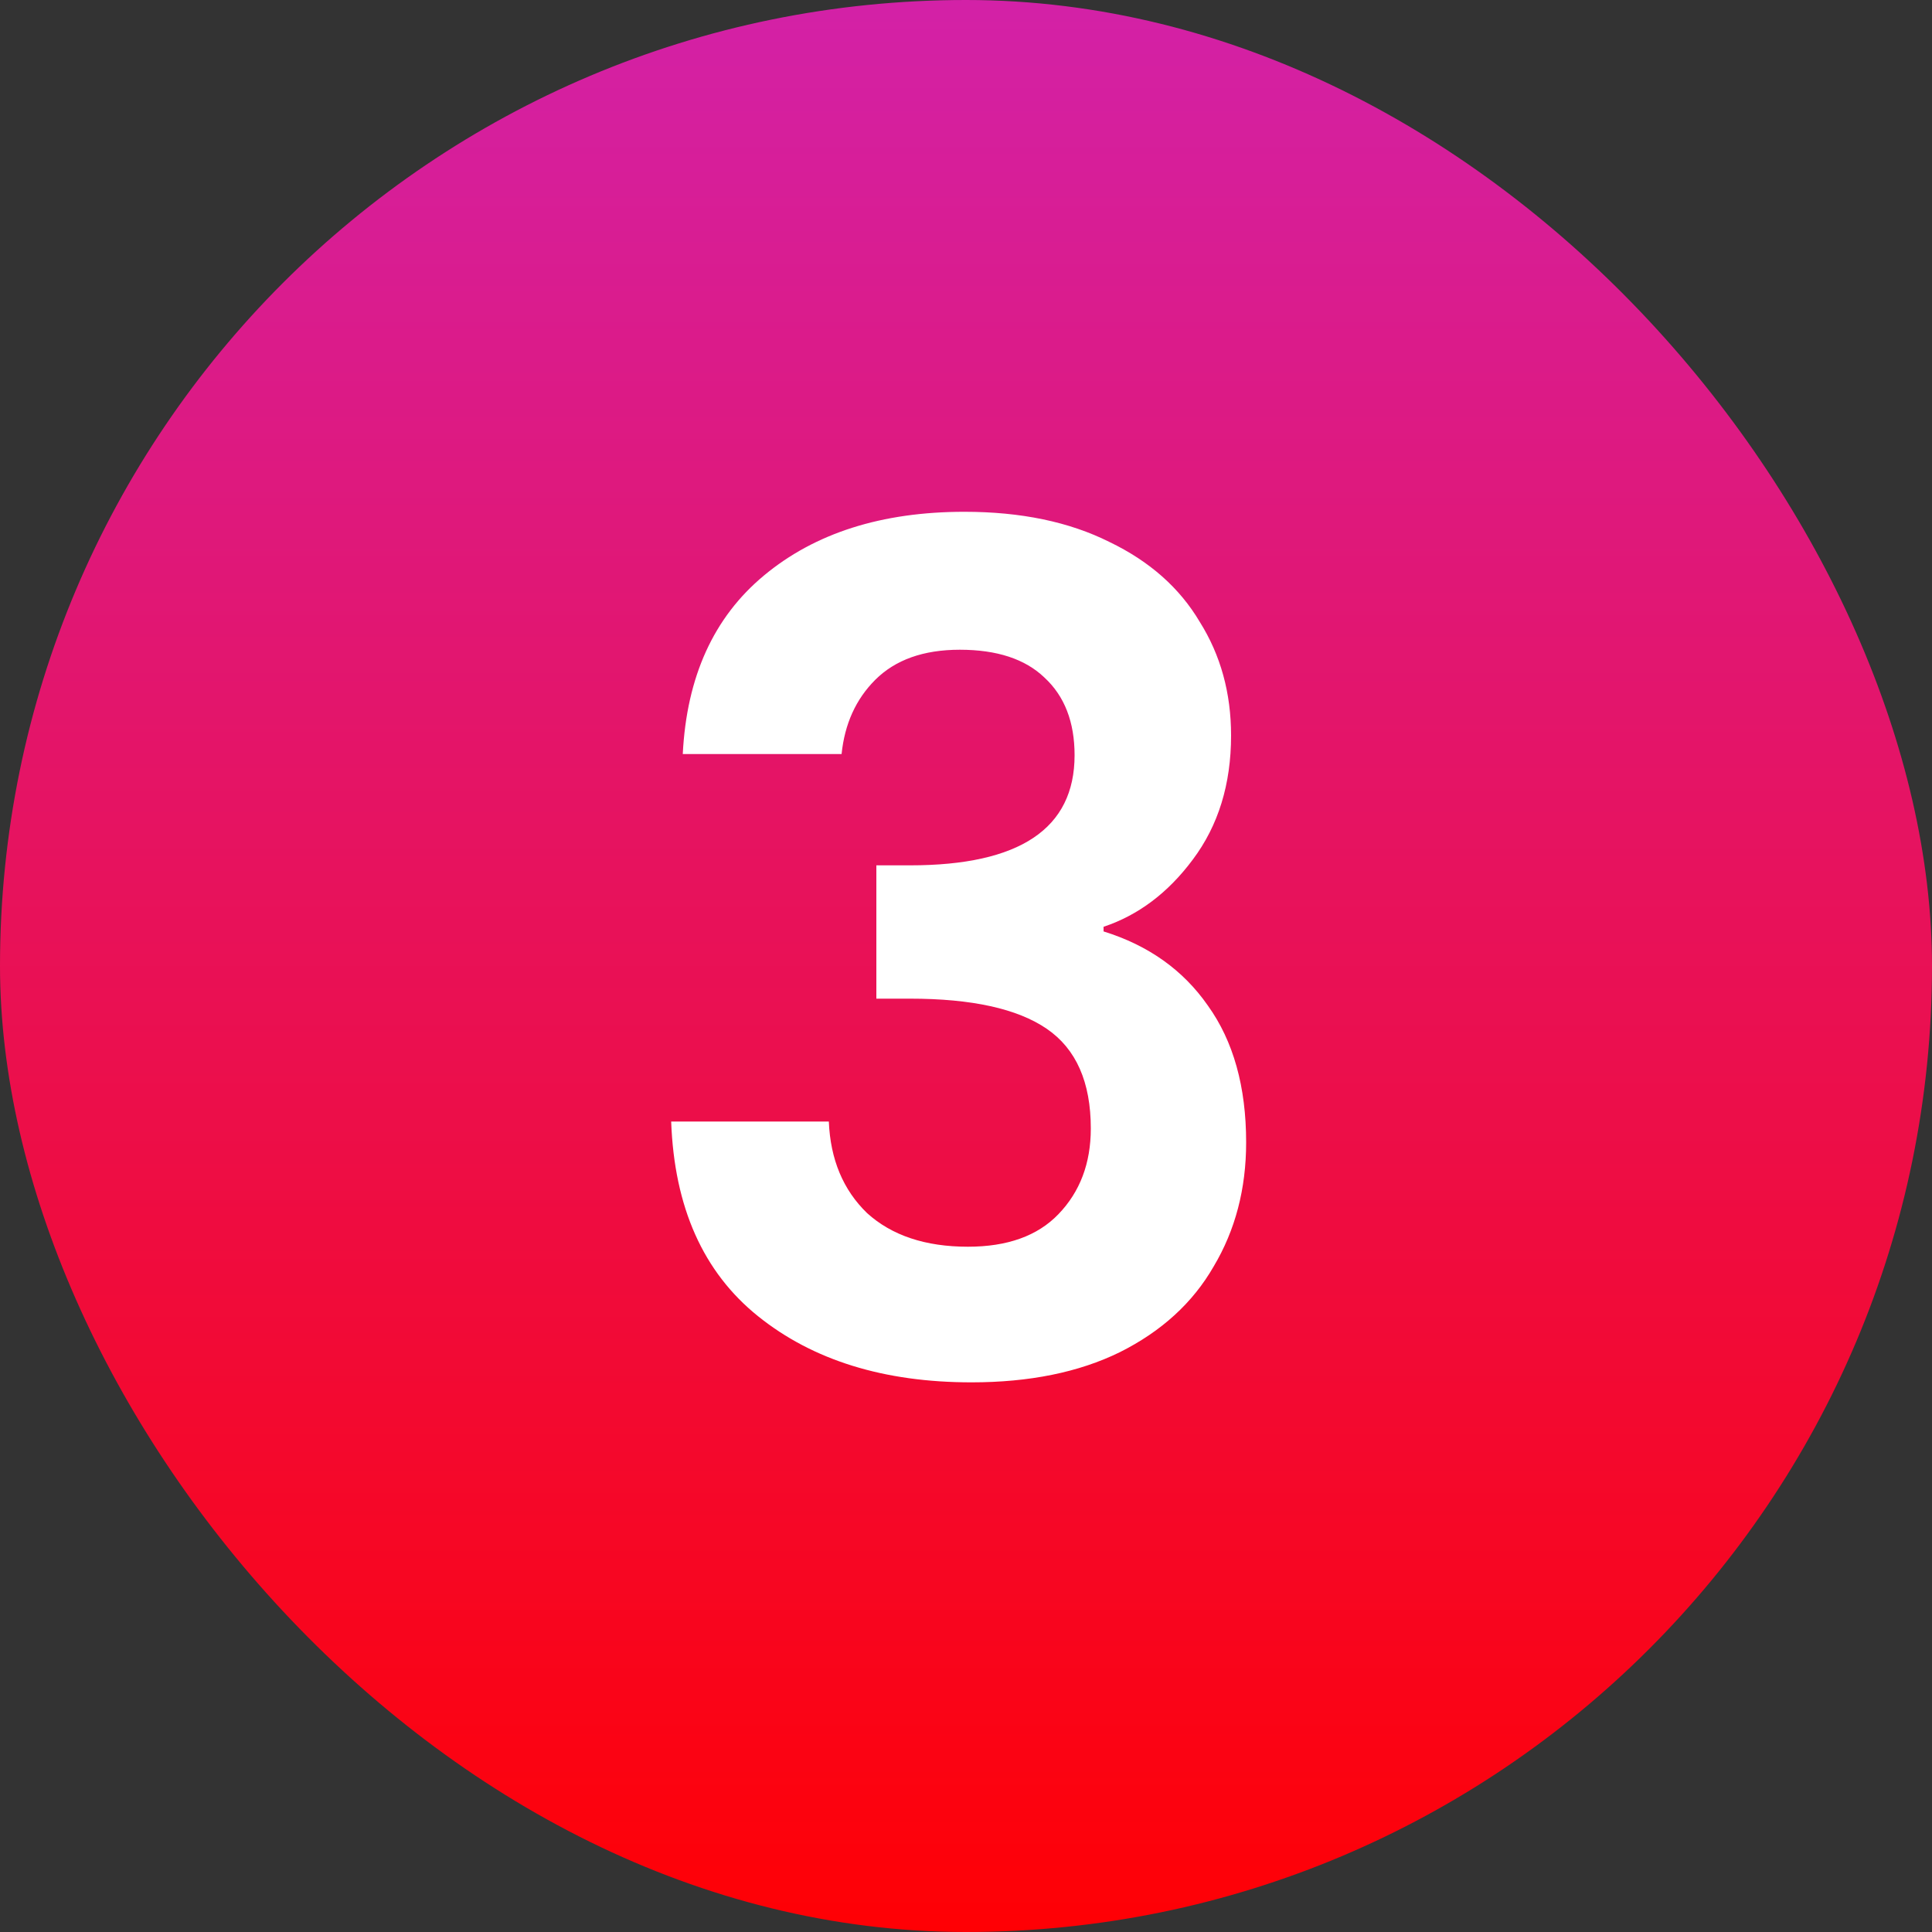
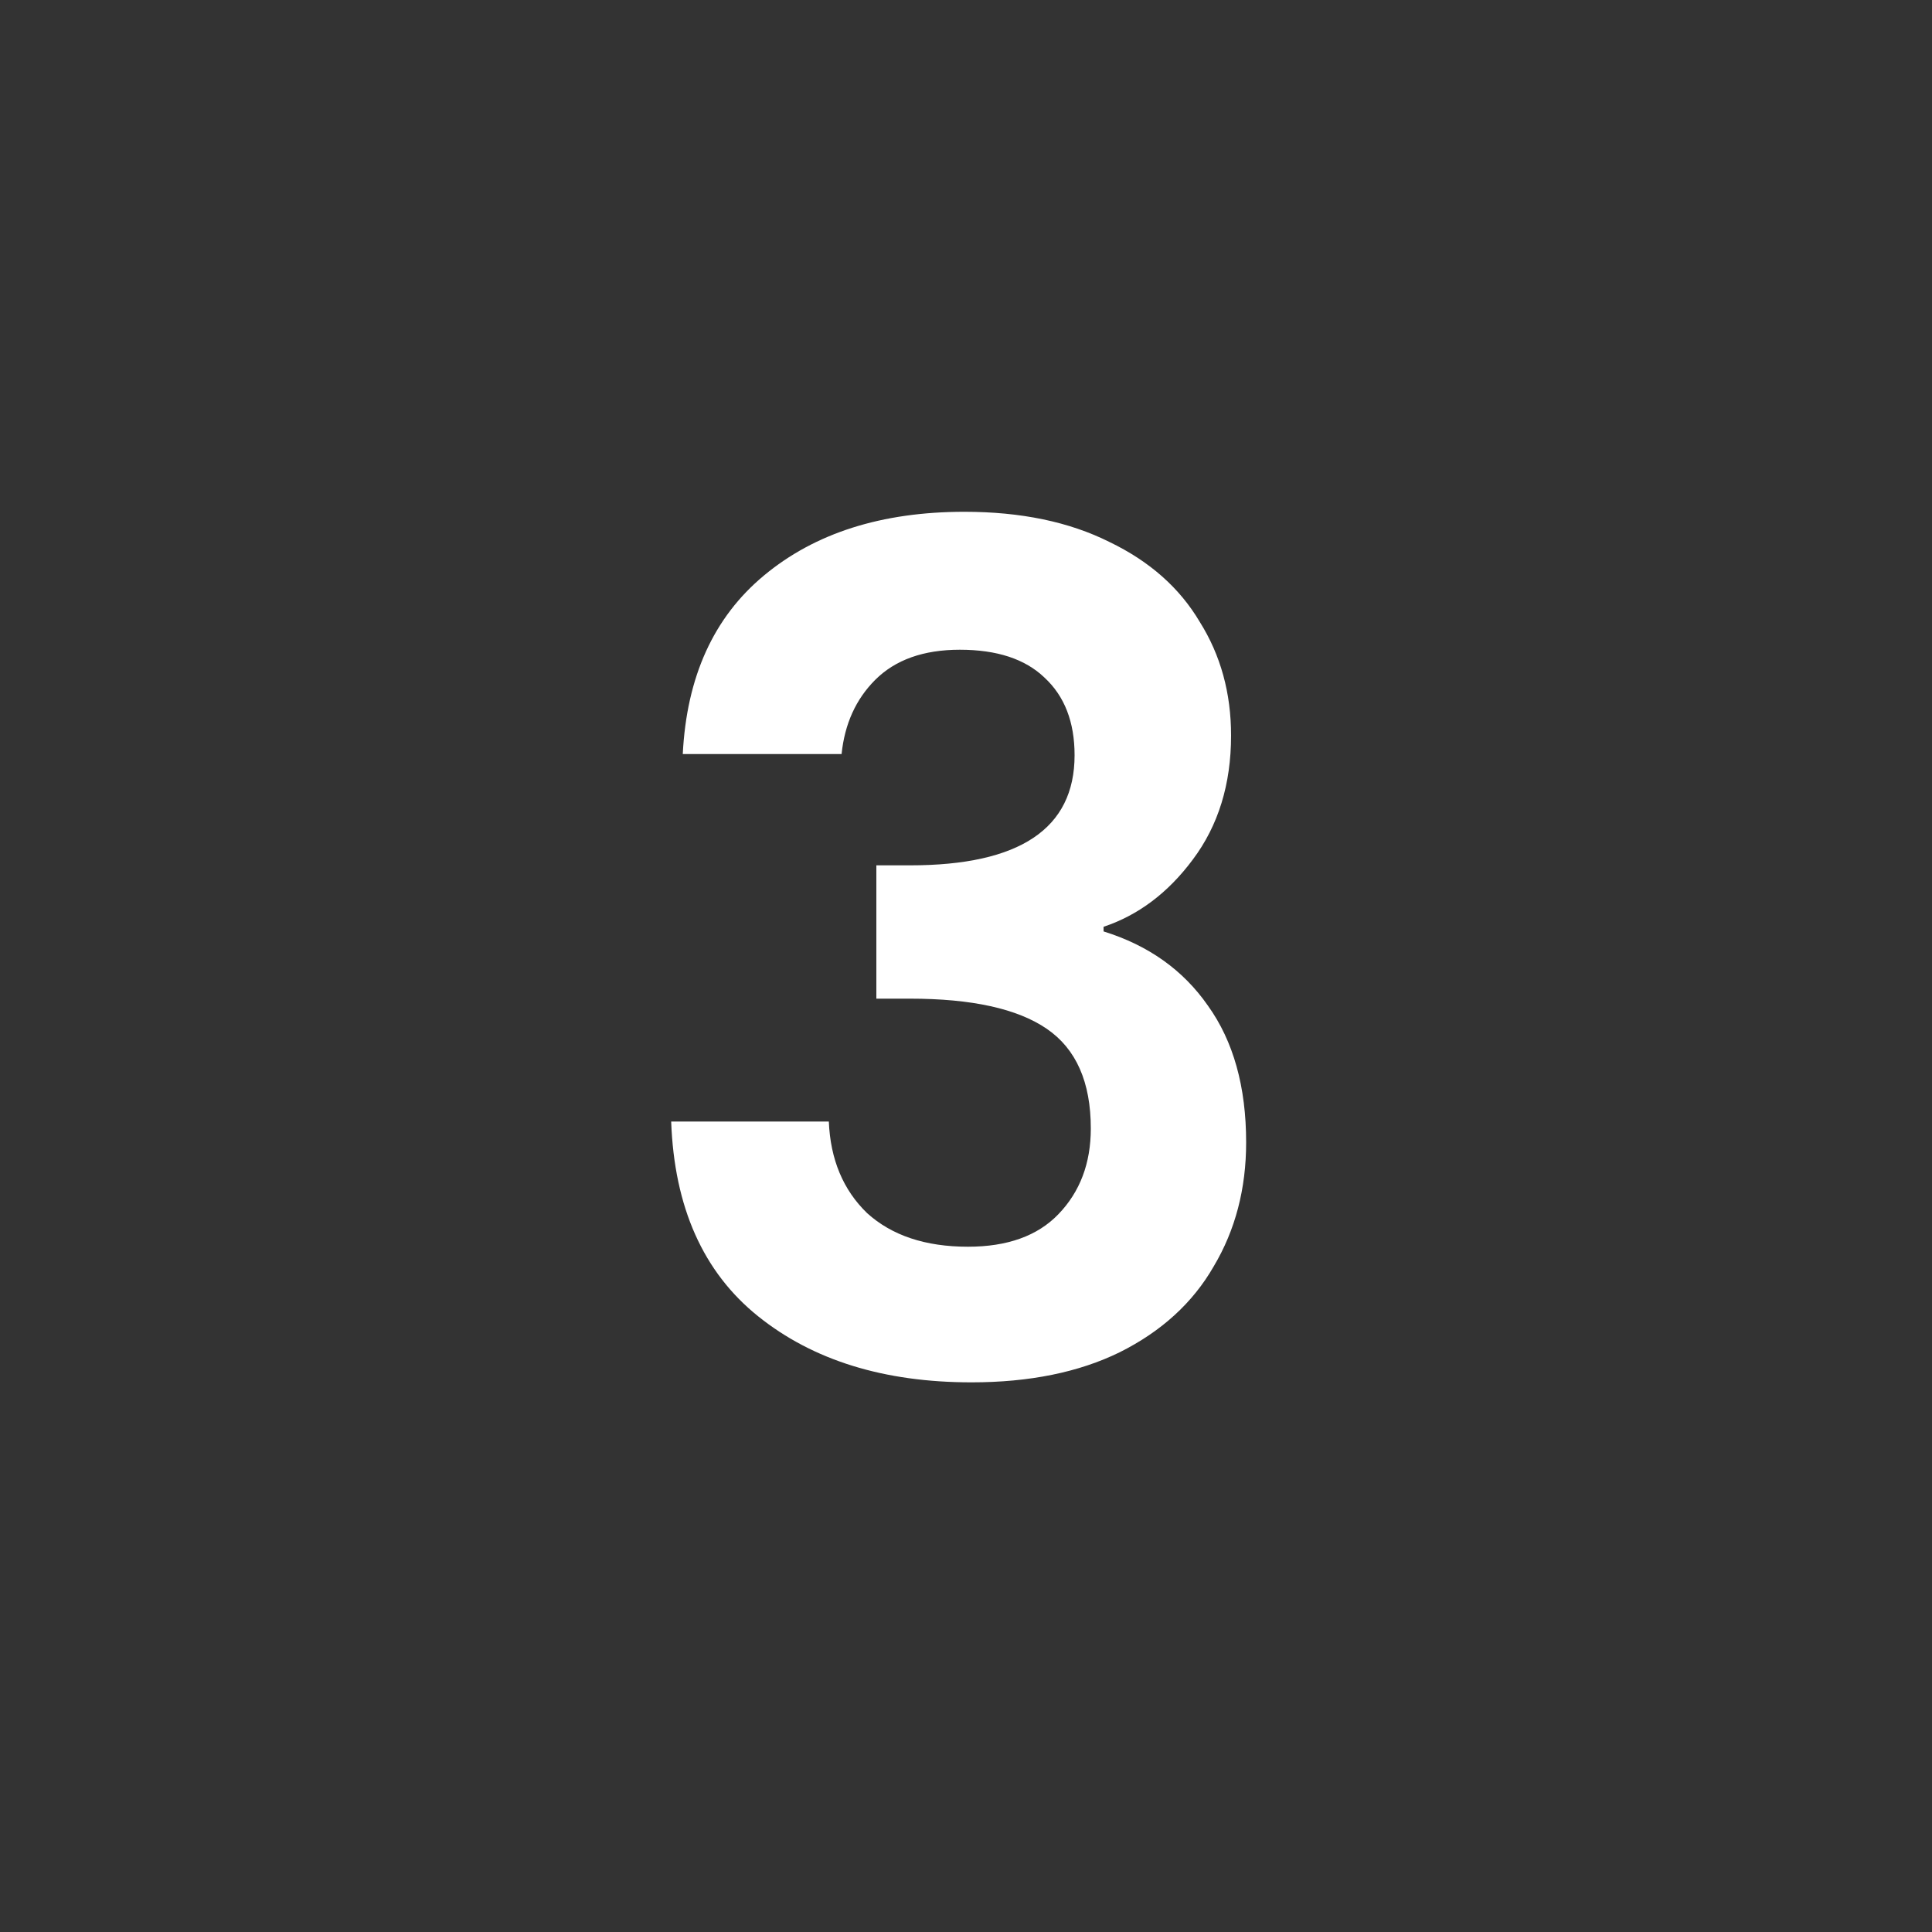
<svg xmlns="http://www.w3.org/2000/svg" width="40" height="40" viewBox="0 0 40 40" fill="none">
  <rect x="0" y="0" width="40" height="40" fill="#333333" stroke="none" />
-   <rect width="40" height="40" rx="20" fill="url(#paint0_linear_23_9333)" />
-   <path d="M14.136 15.612C14.216 14.012 14.776 12.78 15.816 11.916C16.872 11.036 18.256 10.596 19.968 10.596C21.136 10.596 22.136 10.804 22.968 11.22C23.8 11.62 24.424 12.172 24.84 12.876C25.272 13.564 25.488 14.348 25.488 15.228C25.488 16.236 25.224 17.092 24.696 17.796C24.184 18.484 23.568 18.948 22.848 19.188V19.284C23.776 19.572 24.496 20.084 25.008 20.82C25.536 21.556 25.8 22.5 25.8 23.652C25.8 24.612 25.576 25.468 25.128 26.22C24.696 26.972 24.048 27.564 23.184 27.996C22.336 28.412 21.312 28.62 20.112 28.62C18.304 28.62 16.832 28.164 15.696 27.252C14.56 26.34 13.96 24.996 13.896 23.22H17.16C17.192 24.004 17.456 24.636 17.952 25.116C18.464 25.58 19.16 25.812 20.04 25.812C20.856 25.812 21.48 25.588 21.912 25.14C22.36 24.676 22.584 24.084 22.584 23.364C22.584 22.404 22.28 21.716 21.672 21.3C21.064 20.884 20.12 20.676 18.84 20.676H18.144V17.916H18.84C21.112 17.916 22.248 17.156 22.248 15.636C22.248 14.948 22.04 14.412 21.624 14.028C21.224 13.644 20.64 13.452 19.872 13.452C19.12 13.452 18.536 13.66 18.12 14.076C17.72 14.476 17.488 14.988 17.424 15.612H14.136Z" fill="white" />
+   <path d="M14.136 15.612C14.216 14.012 14.776 12.78 15.816 11.916C16.872 11.036 18.256 10.596 19.968 10.596C21.136 10.596 22.136 10.804 22.968 11.22C23.8 11.62 24.424 12.172 24.84 12.876C25.272 13.564 25.488 14.348 25.488 15.228C25.488 16.236 25.224 17.092 24.696 17.796C24.184 18.484 23.568 18.948 22.848 19.188V19.284C23.776 19.572 24.496 20.084 25.008 20.82C25.536 21.556 25.8 22.5 25.8 23.652C25.8 24.612 25.576 25.468 25.128 26.22C24.696 26.972 24.048 27.564 23.184 27.996C22.336 28.412 21.312 28.62 20.112 28.62C18.304 28.62 16.832 28.164 15.696 27.252C14.56 26.34 13.96 24.996 13.896 23.22H17.16C17.192 24.004 17.456 24.636 17.952 25.116C18.464 25.58 19.16 25.812 20.04 25.812C20.856 25.812 21.48 25.588 21.912 25.14C22.36 24.676 22.584 24.084 22.584 23.364C22.584 22.404 22.28 21.716 21.672 21.3C21.064 20.884 20.12 20.676 18.84 20.676H18.144V17.916H18.84C21.112 17.916 22.248 17.156 22.248 15.636C22.248 14.948 22.04 14.412 21.624 14.028C21.224 13.644 20.64 13.452 19.872 13.452C19.12 13.452 18.536 13.66 18.12 14.076C17.72 14.476 17.488 14.988 17.424 15.612Z" fill="white" />
  <defs>
    <linearGradient id="paint0_linear_23_9333" x1="20" y1="0" x2="20" y2="40" gradientUnits="userSpaceOnUse">
      <stop stop-color="#D321A7" />
      <stop offset="1" stop-color="#FF0004" />
    </linearGradient>
  </defs>
</svg>